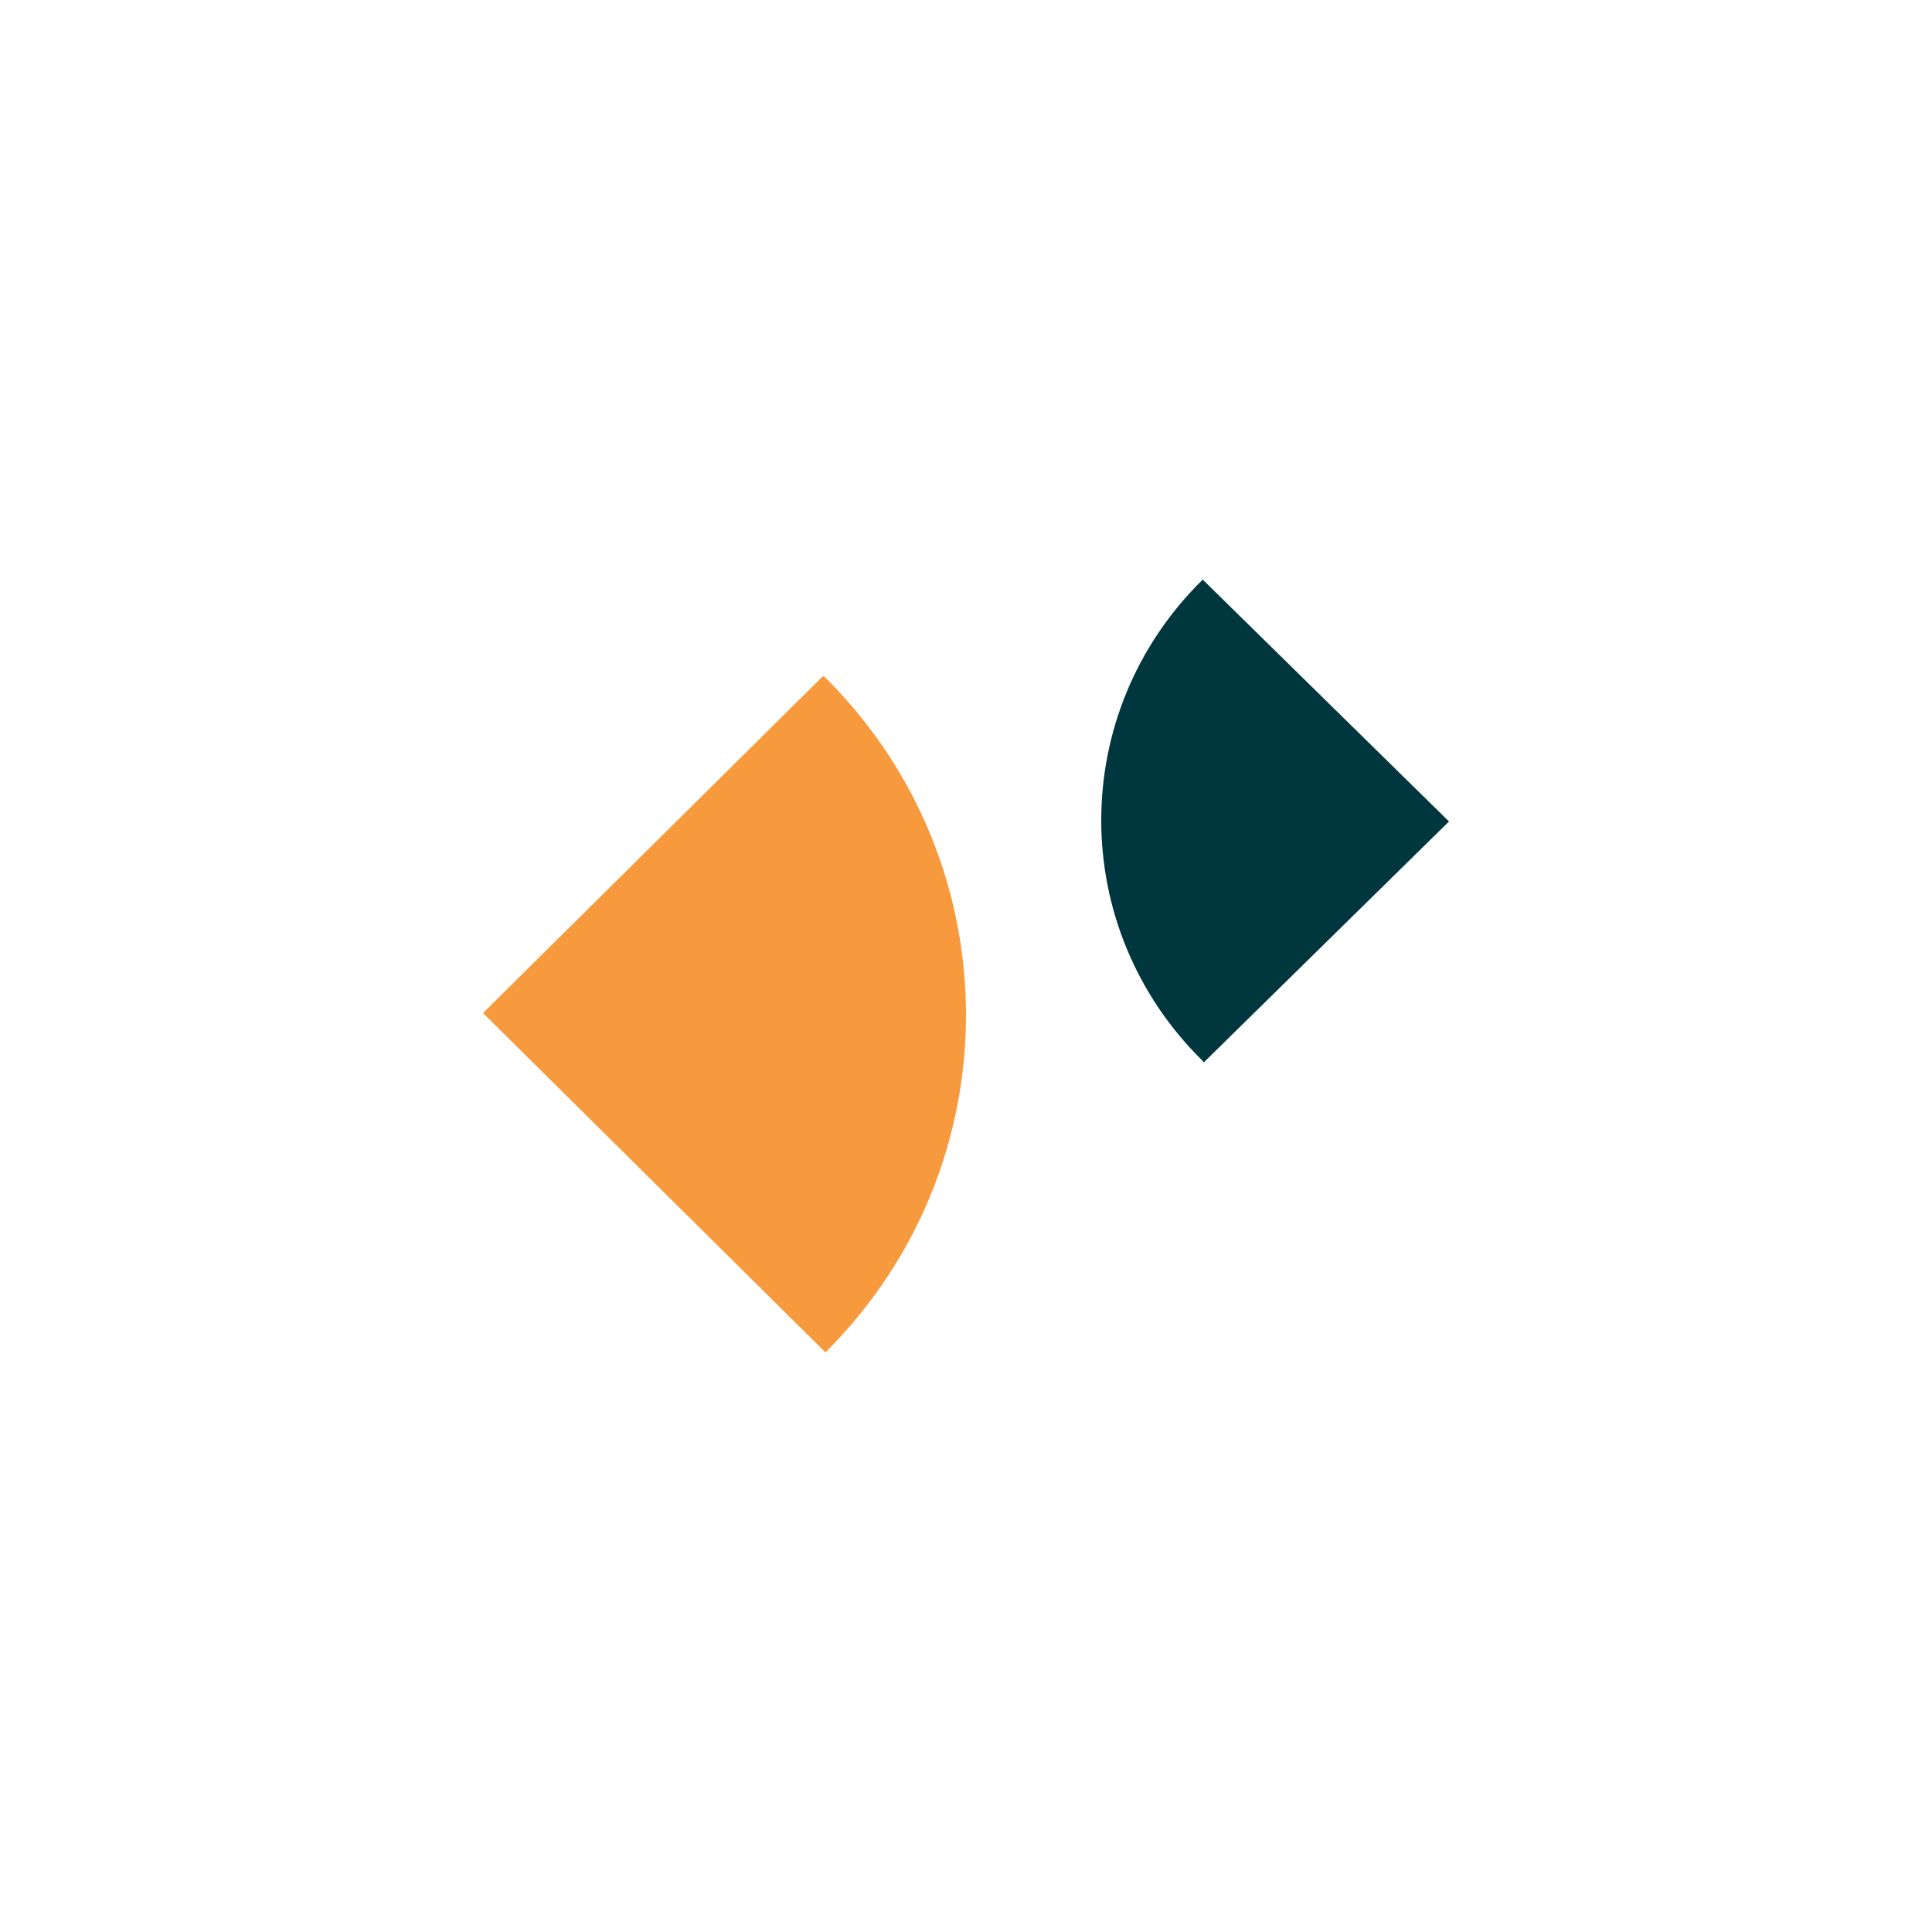
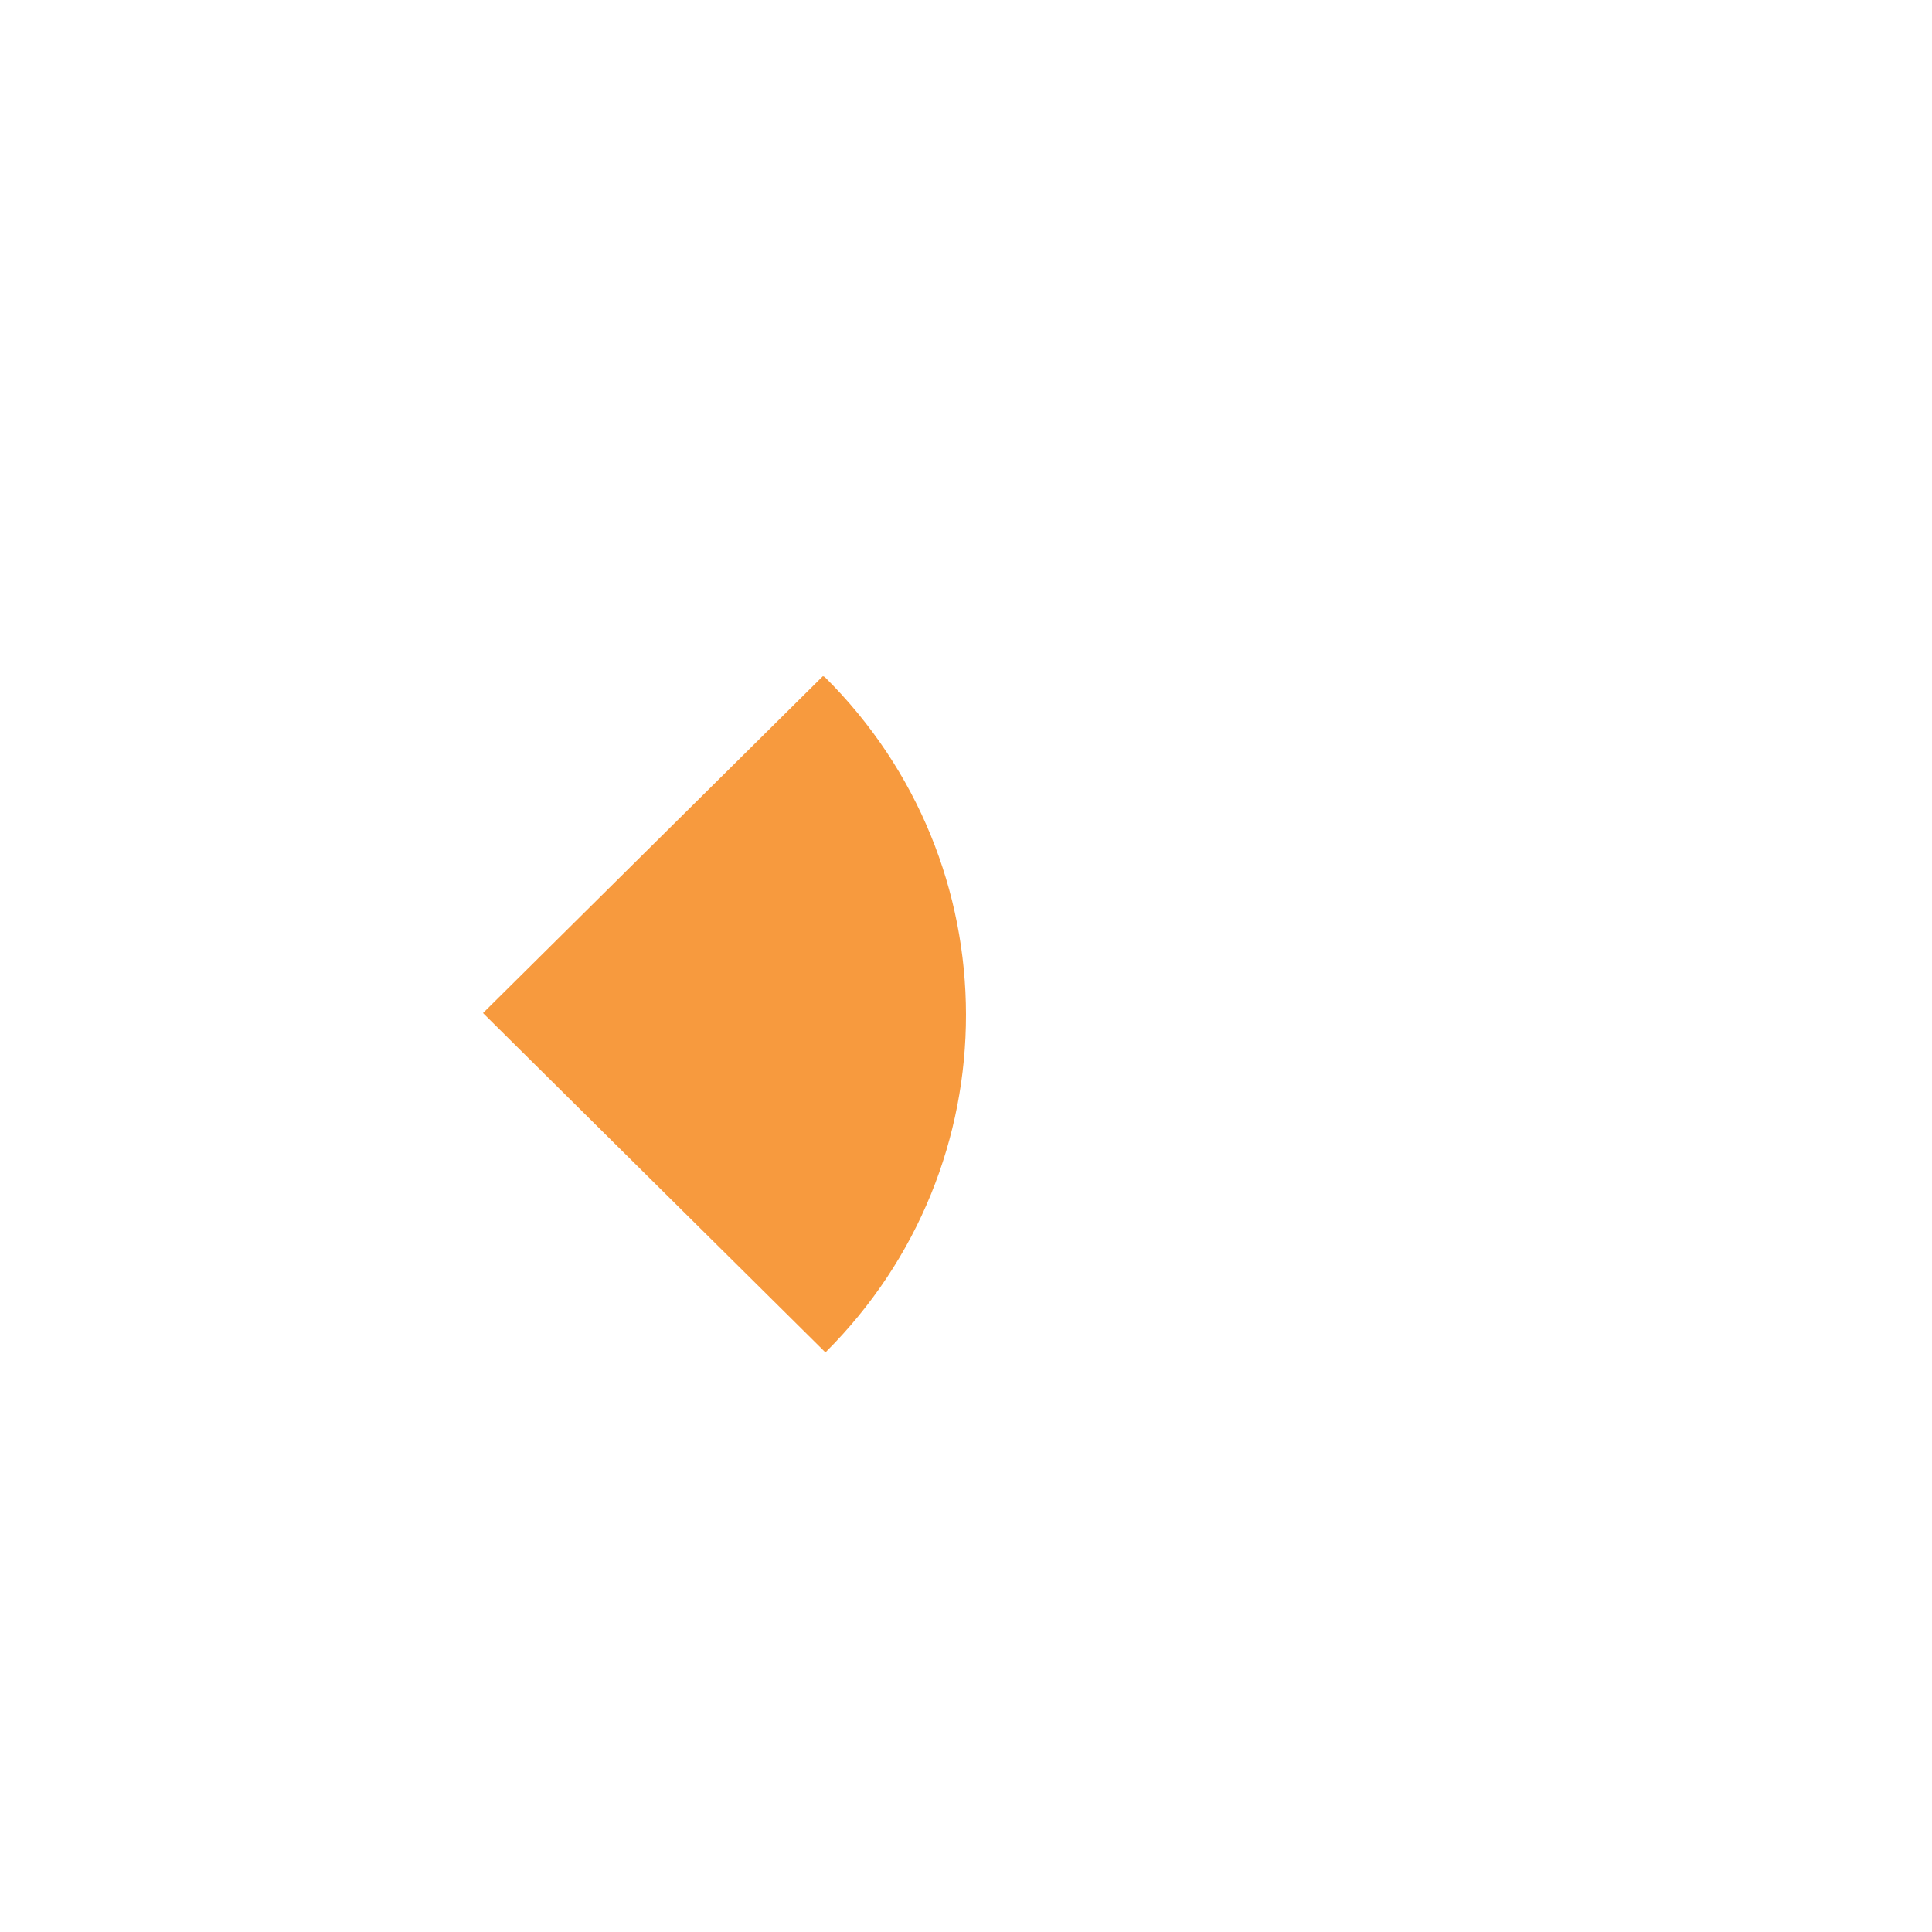
<svg xmlns="http://www.w3.org/2000/svg" width="100" height="100" viewBox="0 0 100 100" fill="none">
  <path fill-rule="evenodd" clip-rule="evenodd" d="M42.591 35C42.627 35.007 42.662 35.022 42.692 35.044C52.423 44.695 52.438 60.331 42.725 70L25 52.435L42.591 35Z" fill="#F79A3E" />
-   <path fill-rule="evenodd" clip-rule="evenodd" d="M62.298 55C62.287 54.97 62.272 54.941 62.253 54.915C55.249 48.034 55.249 36.881 62.253 30L75 42.52L62.298 55Z" fill="#00363D" />
</svg>